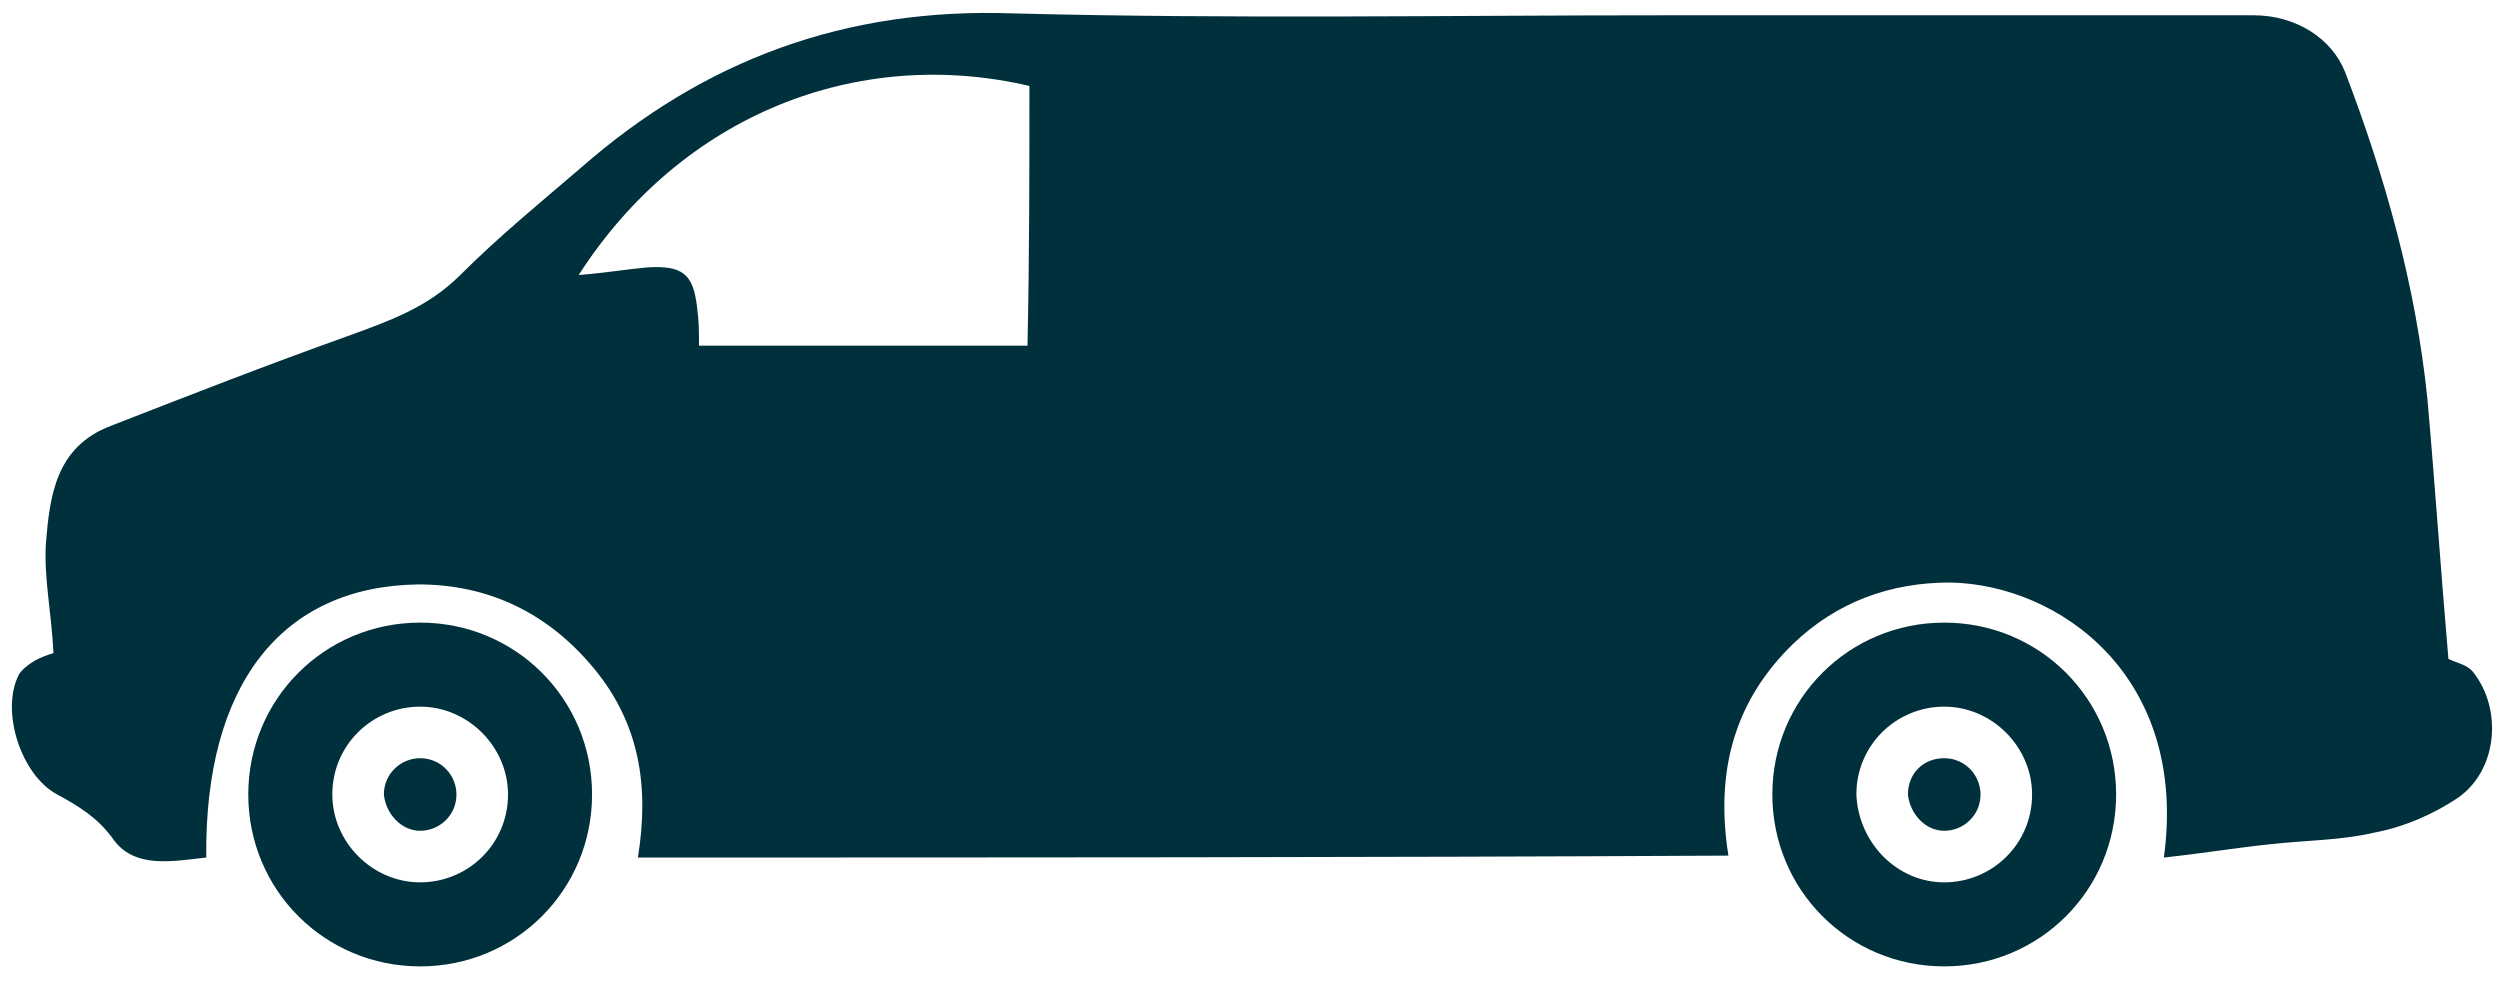
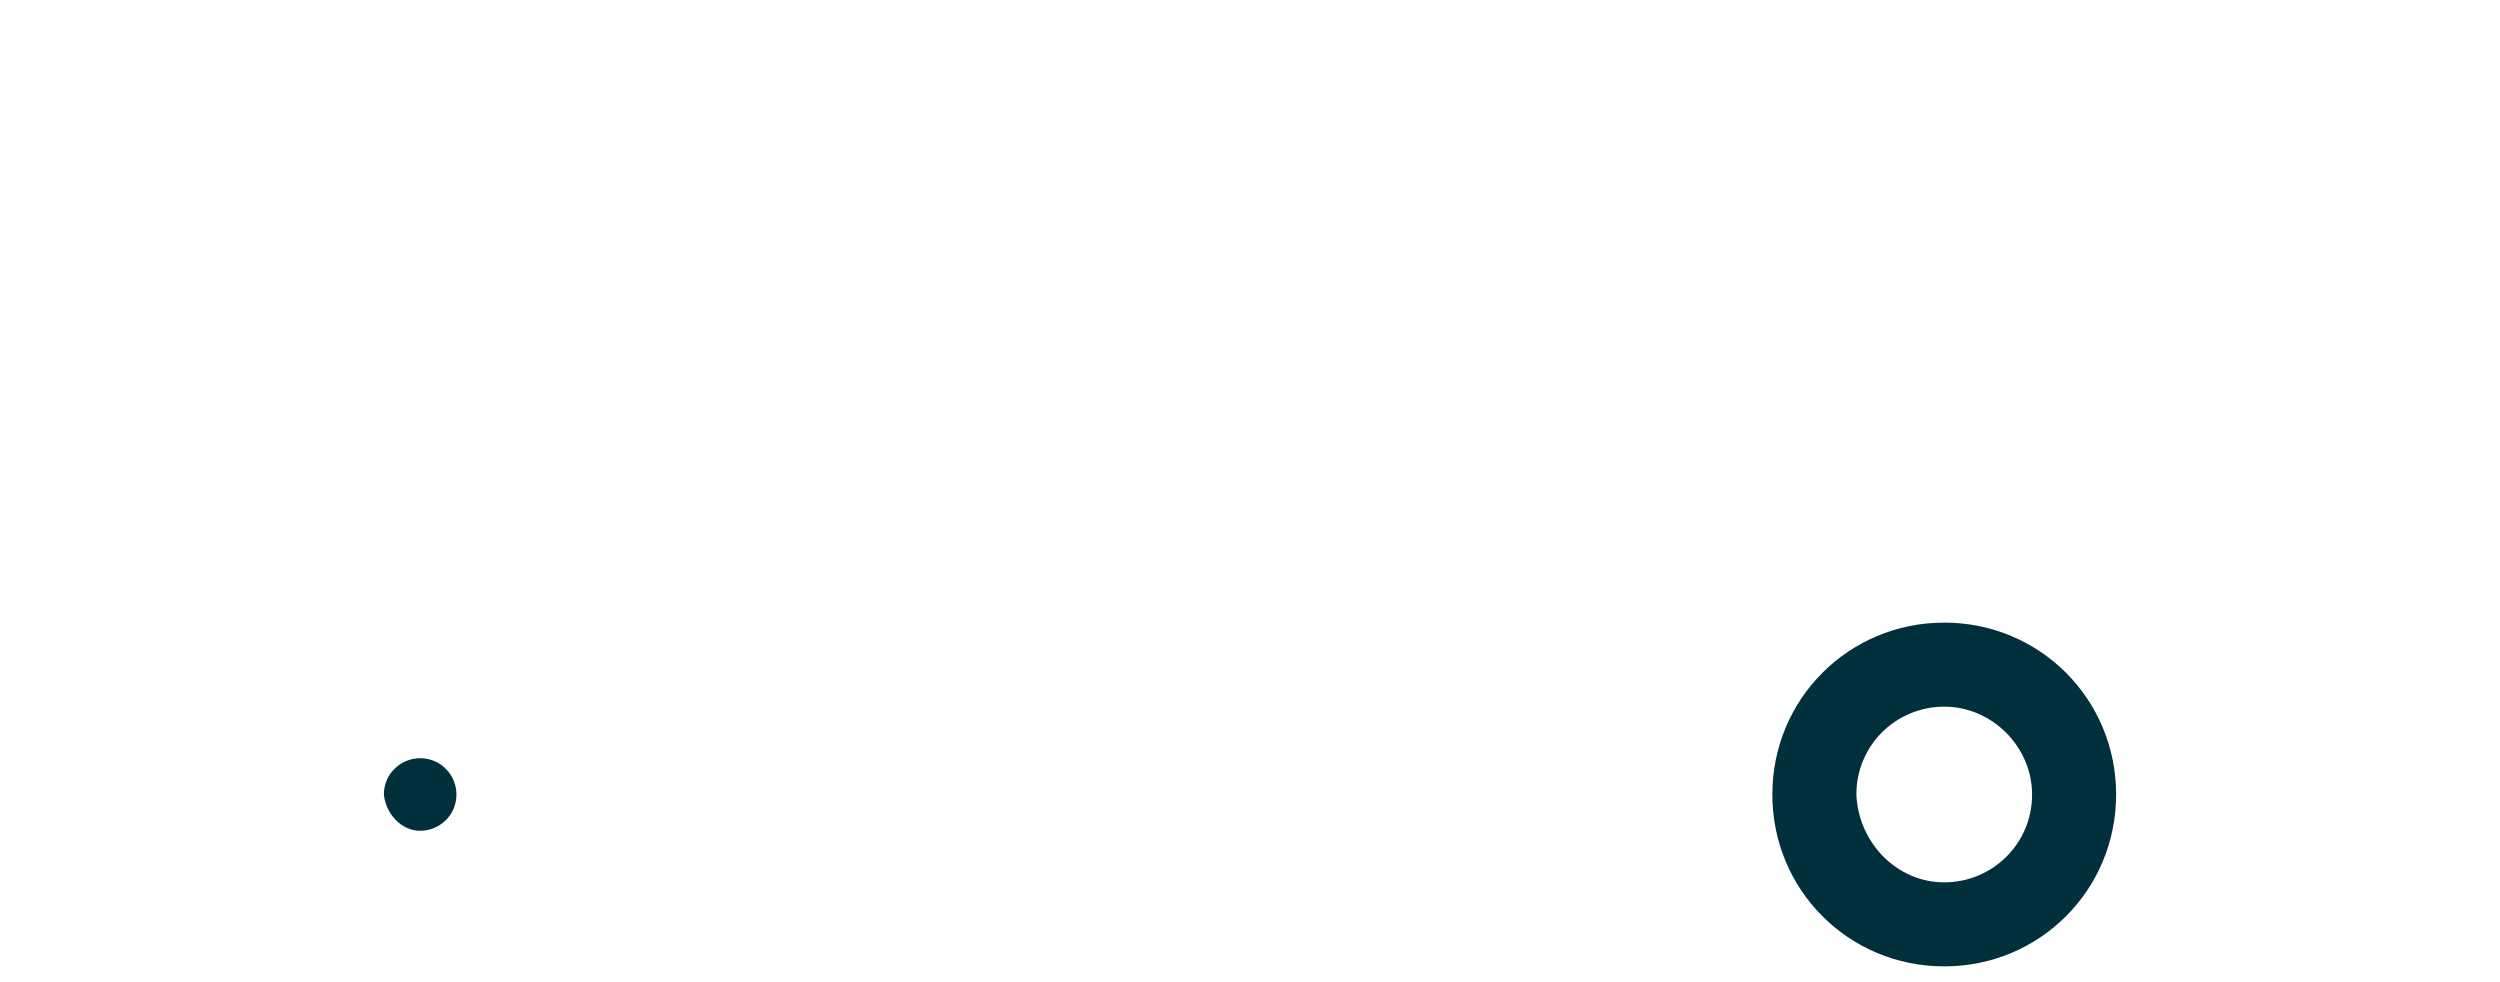
<svg xmlns="http://www.w3.org/2000/svg" version="1.0" id="Layer_1" x="0px" y="0px" viewBox="0 0 130.9 51.4" enable-background="new 0 0 130.9 51.4" xml:space="preserve">
  <g>
    <path fill="#00303C" d="M101.8,46.2c2.5,0,4.6-2,4.6-4.6c0-2.5-2.1-4.6-4.6-4.6c-2.5,0-4.6,2-4.6,4.6   C97.3,44.1,99.3,46.2,101.8,46.2 M101.8,32.6c5,0,9,4,9,9c0,5-4,9-9,9c-5,0-9-4-9-9C92.8,36.6,96.8,32.6,101.8,32.6" />
-     <path fill="#00303C" d="M101.8,43.5c1,0,1.9-0.8,1.9-1.9c0-1-0.8-1.9-1.9-1.9s-1.9,0.8-1.9,1.9C100,42.6,100.8,43.5,101.8,43.5" />
-     <path fill="#00303C" d="M22,46.2c2.5,0,4.6-2,4.6-4.6c0-2.5-2.1-4.6-4.6-4.6c-2.5,0-4.6,2-4.6,4.6C17.4,44.1,19.5,46.2,22,46.2    M22,32.6c5,0,9,4,9,9c0,5-4,9-9,9c-5,0-9-4-9-9C13,36.6,17,32.6,22,32.6" />
    <path fill="#00303C" d="M22,43.5c1,0,1.9-0.8,1.9-1.9c0-1-0.8-1.9-1.9-1.9c-1,0-1.9,0.8-1.9,1.9C20.2,42.6,21,43.5,22,43.5" />
-     <path fill="#00303C" d="M33.4,44.9c0.6-3.7,0.1-7-2.3-9.9c-2.4-2.9-5.5-4.4-9.2-4.4c-7.2,0.1-11.2,5.3-11.1,14.3   C9,45.1,7,45.5,5.9,43.9c-0.8-1.1-1.8-1.7-2.9-2.3c-1.9-1-3-4.4-2-6.3c0.2-0.3,0.6-0.6,1-0.8c0.4-0.2,0.8-0.3,0.8-0.3   c-0.1-2.1-0.5-3.9-0.4-5.7c0.2-2.5,0.5-5.1,3.4-6.2c4.1-1.6,8.2-3.2,12.4-4.7c2.2-0.8,4.2-1.5,5.9-3.2c2-2,4.2-3.8,6.3-5.6   c6.5-5.7,13.9-8.4,22.6-8.1C64.5,1,75.9,0.8,87.4,0.8c10.2,0,20.4,0,30.6,0c2.2,0,4.1,1.2,4.8,3c2.1,5.5,3.7,11.2,4.3,17.1   c0.4,4.5,0.7,9,1.1,13.6c0.4,0.2,1,0.3,1.3,0.7c1.5,1.9,1.3,5-0.7,6.5c-1.3,0.9-2.9,1.6-4.5,1.9c-1.7,0.4-3.6,0.4-5.4,0.6   c-1.9,0.2-3.7,0.5-5.6,0.7c1.3-9.5-5.5-14.3-11.2-14.4c-3.1,0-5.9,1-8.2,3.2c-3.1,3-4.1,6.7-3.4,11.1   C71.3,44.9,52.4,44.9,33.4,44.9z M53.9,4.5c-9-2.1-18.2,1.5-23.6,9.9c1.3-0.1,2.5-0.3,3.6-0.4c1.8-0.1,2.4,0.3,2.6,2.1   c0.1,0.7,0.1,1.3,0.1,2c5.7,0,11.4,0,17.2,0C53.9,13.4,53.9,8.9,53.9,4.5z" />
  </g>
</svg>